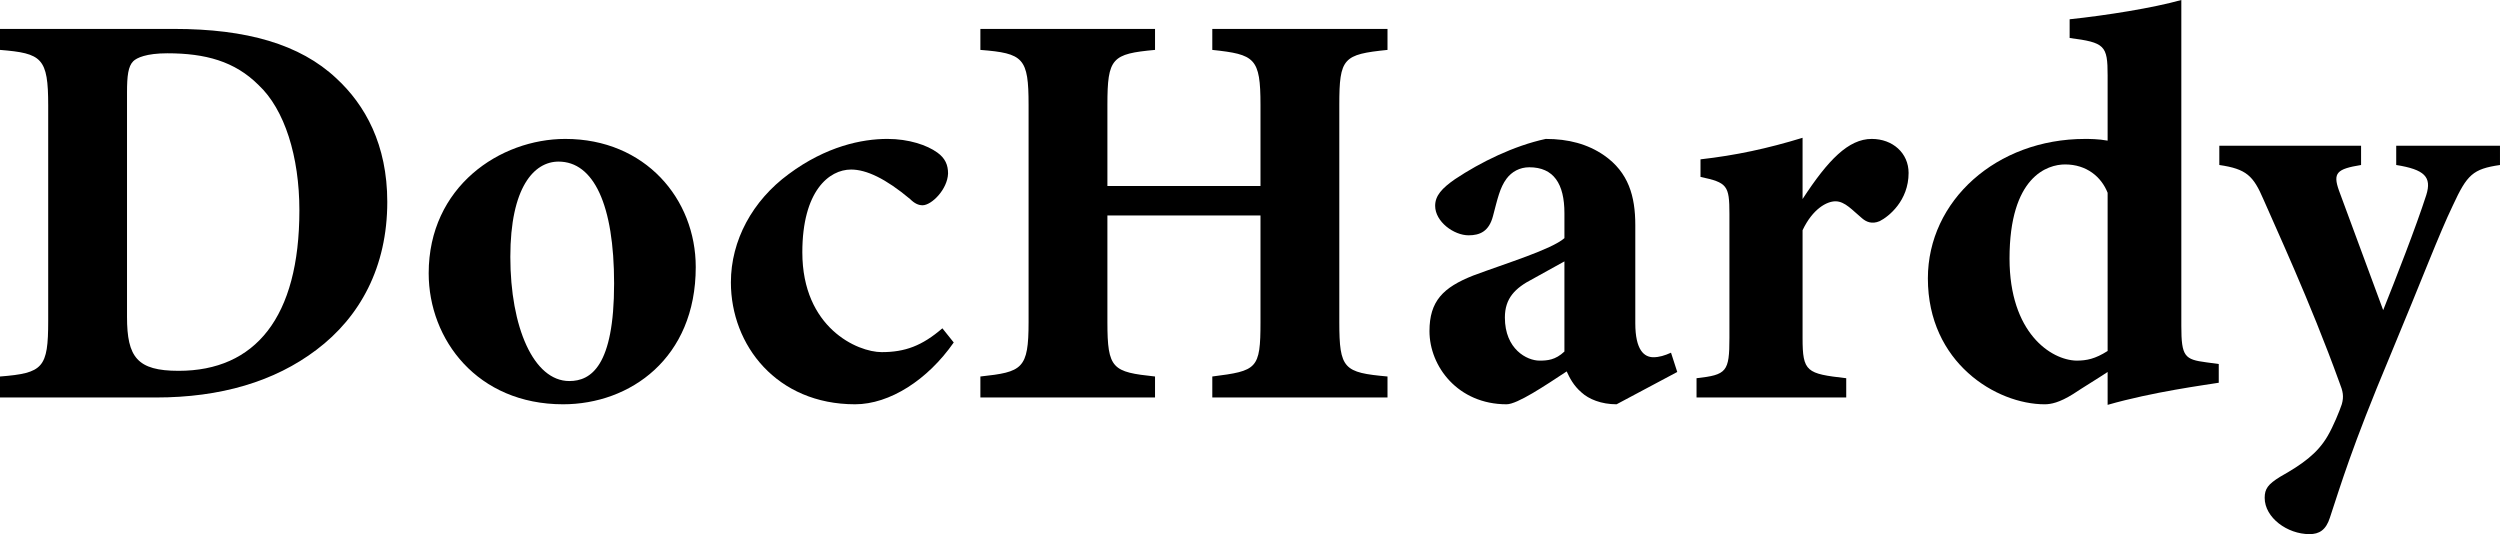
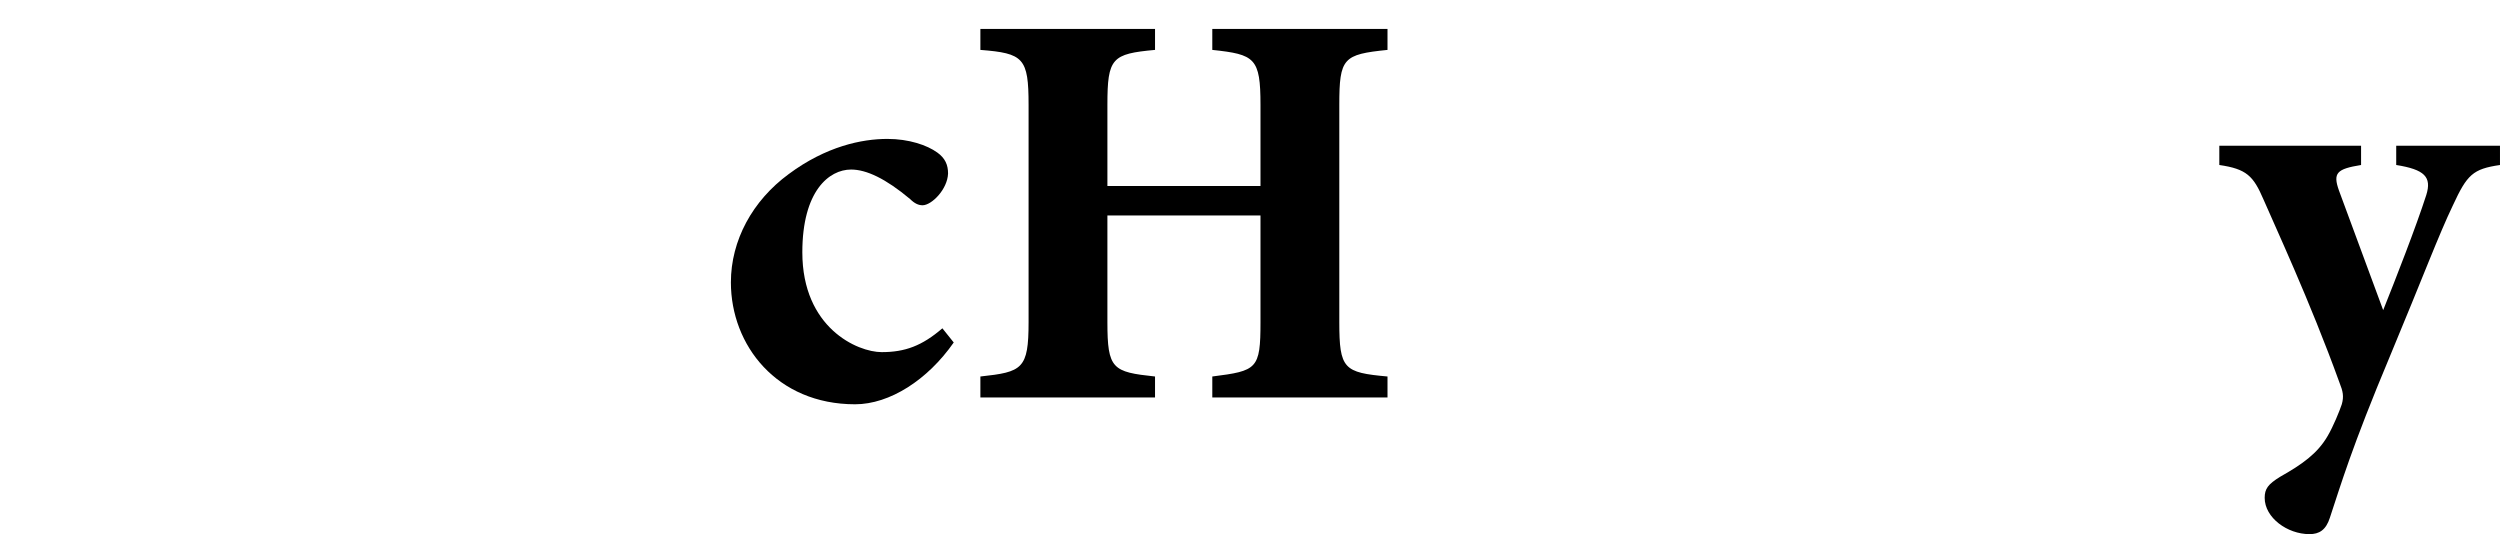
<svg xmlns="http://www.w3.org/2000/svg" version="1.1" id="レイヤー_1" x="0px" y="0px" viewBox="0 0 313.035 66.882" style="enable-background:new 0 0 313.035 66.882;" xml:space="preserve">
  <g>
-     <path d="M21.797,3.621c9.088,0,15.762,1.917,20.306,6.177c3.621,3.337,6.39,8.307,6.39,15.478c0,8.165-3.407,14.413-8.875,18.531   c-5.254,3.976-11.998,5.964-20.093,5.964H0v-2.627c5.396-0.426,6.035-1.064,6.035-6.958V13.206c0-5.964-0.781-6.532-6.035-6.958   V3.621H21.797z M15.904,39.688c0,5.041,1.277,6.745,6.461,6.745c9.585,0,15.122-6.674,15.122-20.093   c0-6.745-1.846-12.638-5.111-15.691c-2.982-2.982-6.674-3.976-11.431-3.976c-2.627,0-3.834,0.568-4.261,0.994   c-0.639,0.639-0.78,1.846-0.78,3.905V39.688z" />
-     <path d="M70.787,17.395c10.011,0,16.33,7.526,16.33,16.045c0,11.432-8.236,17.182-16.614,17.182   c-10.721,0-16.826-8.094-16.826-16.4C53.677,23.359,62.622,17.395,70.787,17.395z M69.936,20.235   c-3.053,0-6.035,3.195-6.035,11.928c0,8.804,2.911,15.549,7.384,15.549c2.698,0,5.609-1.847,5.609-12.212   C76.894,25.631,74.337,20.235,69.936,20.235z" />
-     <path d="M119.421,42.884c-3.266,4.686-8.022,7.738-12.354,7.738c-9.798,0-15.549-7.384-15.549-15.265   c0-5.254,2.698-10.224,7.242-13.561c4.686-3.479,9.158-4.402,12.354-4.402c2.698,0,4.97,0.781,6.248,1.704   c0.994,0.71,1.349,1.562,1.349,2.627c-0.071,1.988-2.059,3.977-3.195,3.977c-0.496,0-0.993-0.213-1.562-0.781   c-3.053-2.556-5.467-3.692-7.384-3.692c-2.77,0-6.106,2.698-6.106,10.366c0,9.443,6.888,12.496,9.94,12.496   c2.911,0,5.041-0.781,7.597-2.982L119.421,42.884z" />
+     <path d="M119.421,42.884c-3.266,4.686-8.022,7.738-12.354,7.738c-9.798,0-15.549-7.384-15.549-15.265   c0-5.254,2.698-10.224,7.242-13.561c4.686-3.479,9.158-4.402,12.354-4.402c2.698,0,4.97,0.781,6.248,1.704   c0.994,0.71,1.349,1.562,1.349,2.627c-0.071,1.988-2.059,3.977-3.195,3.977c-0.496,0-0.993-0.213-1.562-0.781   c-3.053-2.556-5.467-3.692-7.384-3.692c-2.77,0-6.106,2.698-6.106,10.366c0,9.443,6.888,12.496,9.94,12.496   c2.911,0,5.041-0.781,7.597-2.982L119.421,42.884" />
    <path d="M173.735,6.248c-5.538,0.568-6.035,0.994-6.035,6.887v27.192c0,5.894,0.568,6.319,6.035,6.816v2.627h-21.938v-2.627   c5.608-0.71,6.034-0.923,6.034-6.816V26.979h-19.169v13.348c0,5.894,0.639,6.248,5.964,6.816v2.627h-21.868v-2.627   c5.254-0.568,6.035-0.923,6.035-6.816V13.135c0-5.893-0.639-6.461-6.035-6.887V3.621h21.868v2.627   c-5.396,0.497-5.964,0.994-5.964,6.887v10.153h19.169V13.135c0-5.893-0.71-6.319-6.034-6.887V3.621h21.938V6.248z" />
-     <path d="M202.419,50.622c-1.917,0-3.479-0.639-4.402-1.49c-0.994-0.853-1.49-1.846-1.846-2.627   c-2.698,1.774-6.177,4.117-7.525,4.117c-6.106,0-9.656-4.757-9.656-9.158c0-3.764,1.704-5.467,5.467-6.958   c4.189-1.562,9.798-3.266,11.431-4.686v-3.124c0-3.692-1.349-5.751-4.401-5.751c-1.207,0-2.201,0.568-2.84,1.42   c-0.853,1.136-1.137,2.556-1.704,4.686c-0.497,1.917-1.634,2.414-3.054,2.414c-1.846,0-4.188-1.704-4.188-3.692   c0-1.277,0.852-2.201,2.485-3.337c3.194-2.13,7.384-4.188,11.359-5.041c2.84,0,5.254,0.639,7.312,2.059   c3.054,2.13,3.905,5.112,3.905,8.732V40.47c0,3.408,1.136,4.26,2.272,4.26c0.71,0,1.42-0.213,2.2-0.568l0.781,2.414L202.419,50.622   z M195.887,32.73c-1.277,0.71-2.556,1.42-3.976,2.201c-2.201,1.136-3.479,2.414-3.479,4.828c0,3.976,2.77,5.396,4.331,5.396   c0.994,0,1.988-0.07,3.124-1.136C195.887,40.683,195.887,36.067,195.887,32.73z" />
-     <path d="M231.174,49.771H212.43v-2.414c3.763-0.426,4.118-0.781,4.118-5.041V26.767c0-3.55-0.284-3.905-3.621-4.615v-2.201   c4.402-0.497,8.378-1.35,12.78-2.698c0,2.343,0,5.396,0,7.668c3.194-4.899,5.751-7.526,8.661-7.526c2.627,0,4.615,1.775,4.615,4.26   c0,3.479-2.485,5.467-3.621,6.035c-0.994,0.426-1.704,0.071-2.201-0.354c-1.207-0.994-2.13-2.13-3.337-2.13   c-1.064,0-2.84,0.923-4.117,3.621v13.49c0,4.26,0.497,4.473,5.467,5.041V49.771z" />
-     <path d="M277.819,47.925c-1.703,0.283-8.235,1.136-13.915,2.769c0-1.349,0-2.698,0-4.118c-1.278,0.853-3.054,1.917-4.331,2.77   c-1.704,1.064-2.77,1.277-3.55,1.277c-6.035,0-14.626-5.183-14.626-15.762c0-9.727,8.591-17.465,19.667-17.465   c0.496,0,1.703,0,2.84,0.213V9.443c0-3.763-0.355-4.118-4.757-4.686V2.414c4.686-0.497,10.437-1.42,13.986-2.414   c0,2.769,0,5.254,0,8.307v32.518c0,3.834,0.426,4.188,3.124,4.543l1.562,0.213V47.925z M263.904,24.14   c-0.781-1.988-2.627-3.55-5.325-3.55c-2.201,0-6.958,1.491-6.958,11.786c0,9.301,5.183,12.709,8.378,12.779   c1.278,0,2.343-0.213,3.905-1.207V24.14z" />
    <path d="M313.035,20.661c-3.408,0.497-4.118,1.207-5.893,5.041c-1.775,3.691-3.764,9.017-7.881,18.886   c-4.828,11.501-6.178,16.188-7.526,20.234c-0.497,1.562-1.349,2.06-2.556,2.06c-2.77,0-5.609-2.06-5.609-4.545   c0-1.136,0.426-1.703,1.917-2.627c2.77-1.562,4.687-2.91,5.964-5.111c0.71-1.207,1.491-3.124,1.775-3.977   c0.284-0.994,0.142-1.633-0.284-2.697c-3.692-10.225-8.236-19.951-9.514-22.933c-1.278-2.982-2.13-3.833-5.538-4.331v-2.414h17.75   v2.414c-3.053,0.497-3.55,0.994-2.77,3.194l5.538,14.981c1.562-3.905,4.118-10.438,5.396-14.413   c0.71-2.272-0.213-3.195-3.764-3.763v-2.414h12.993V20.661z" />
  </g>
</svg>